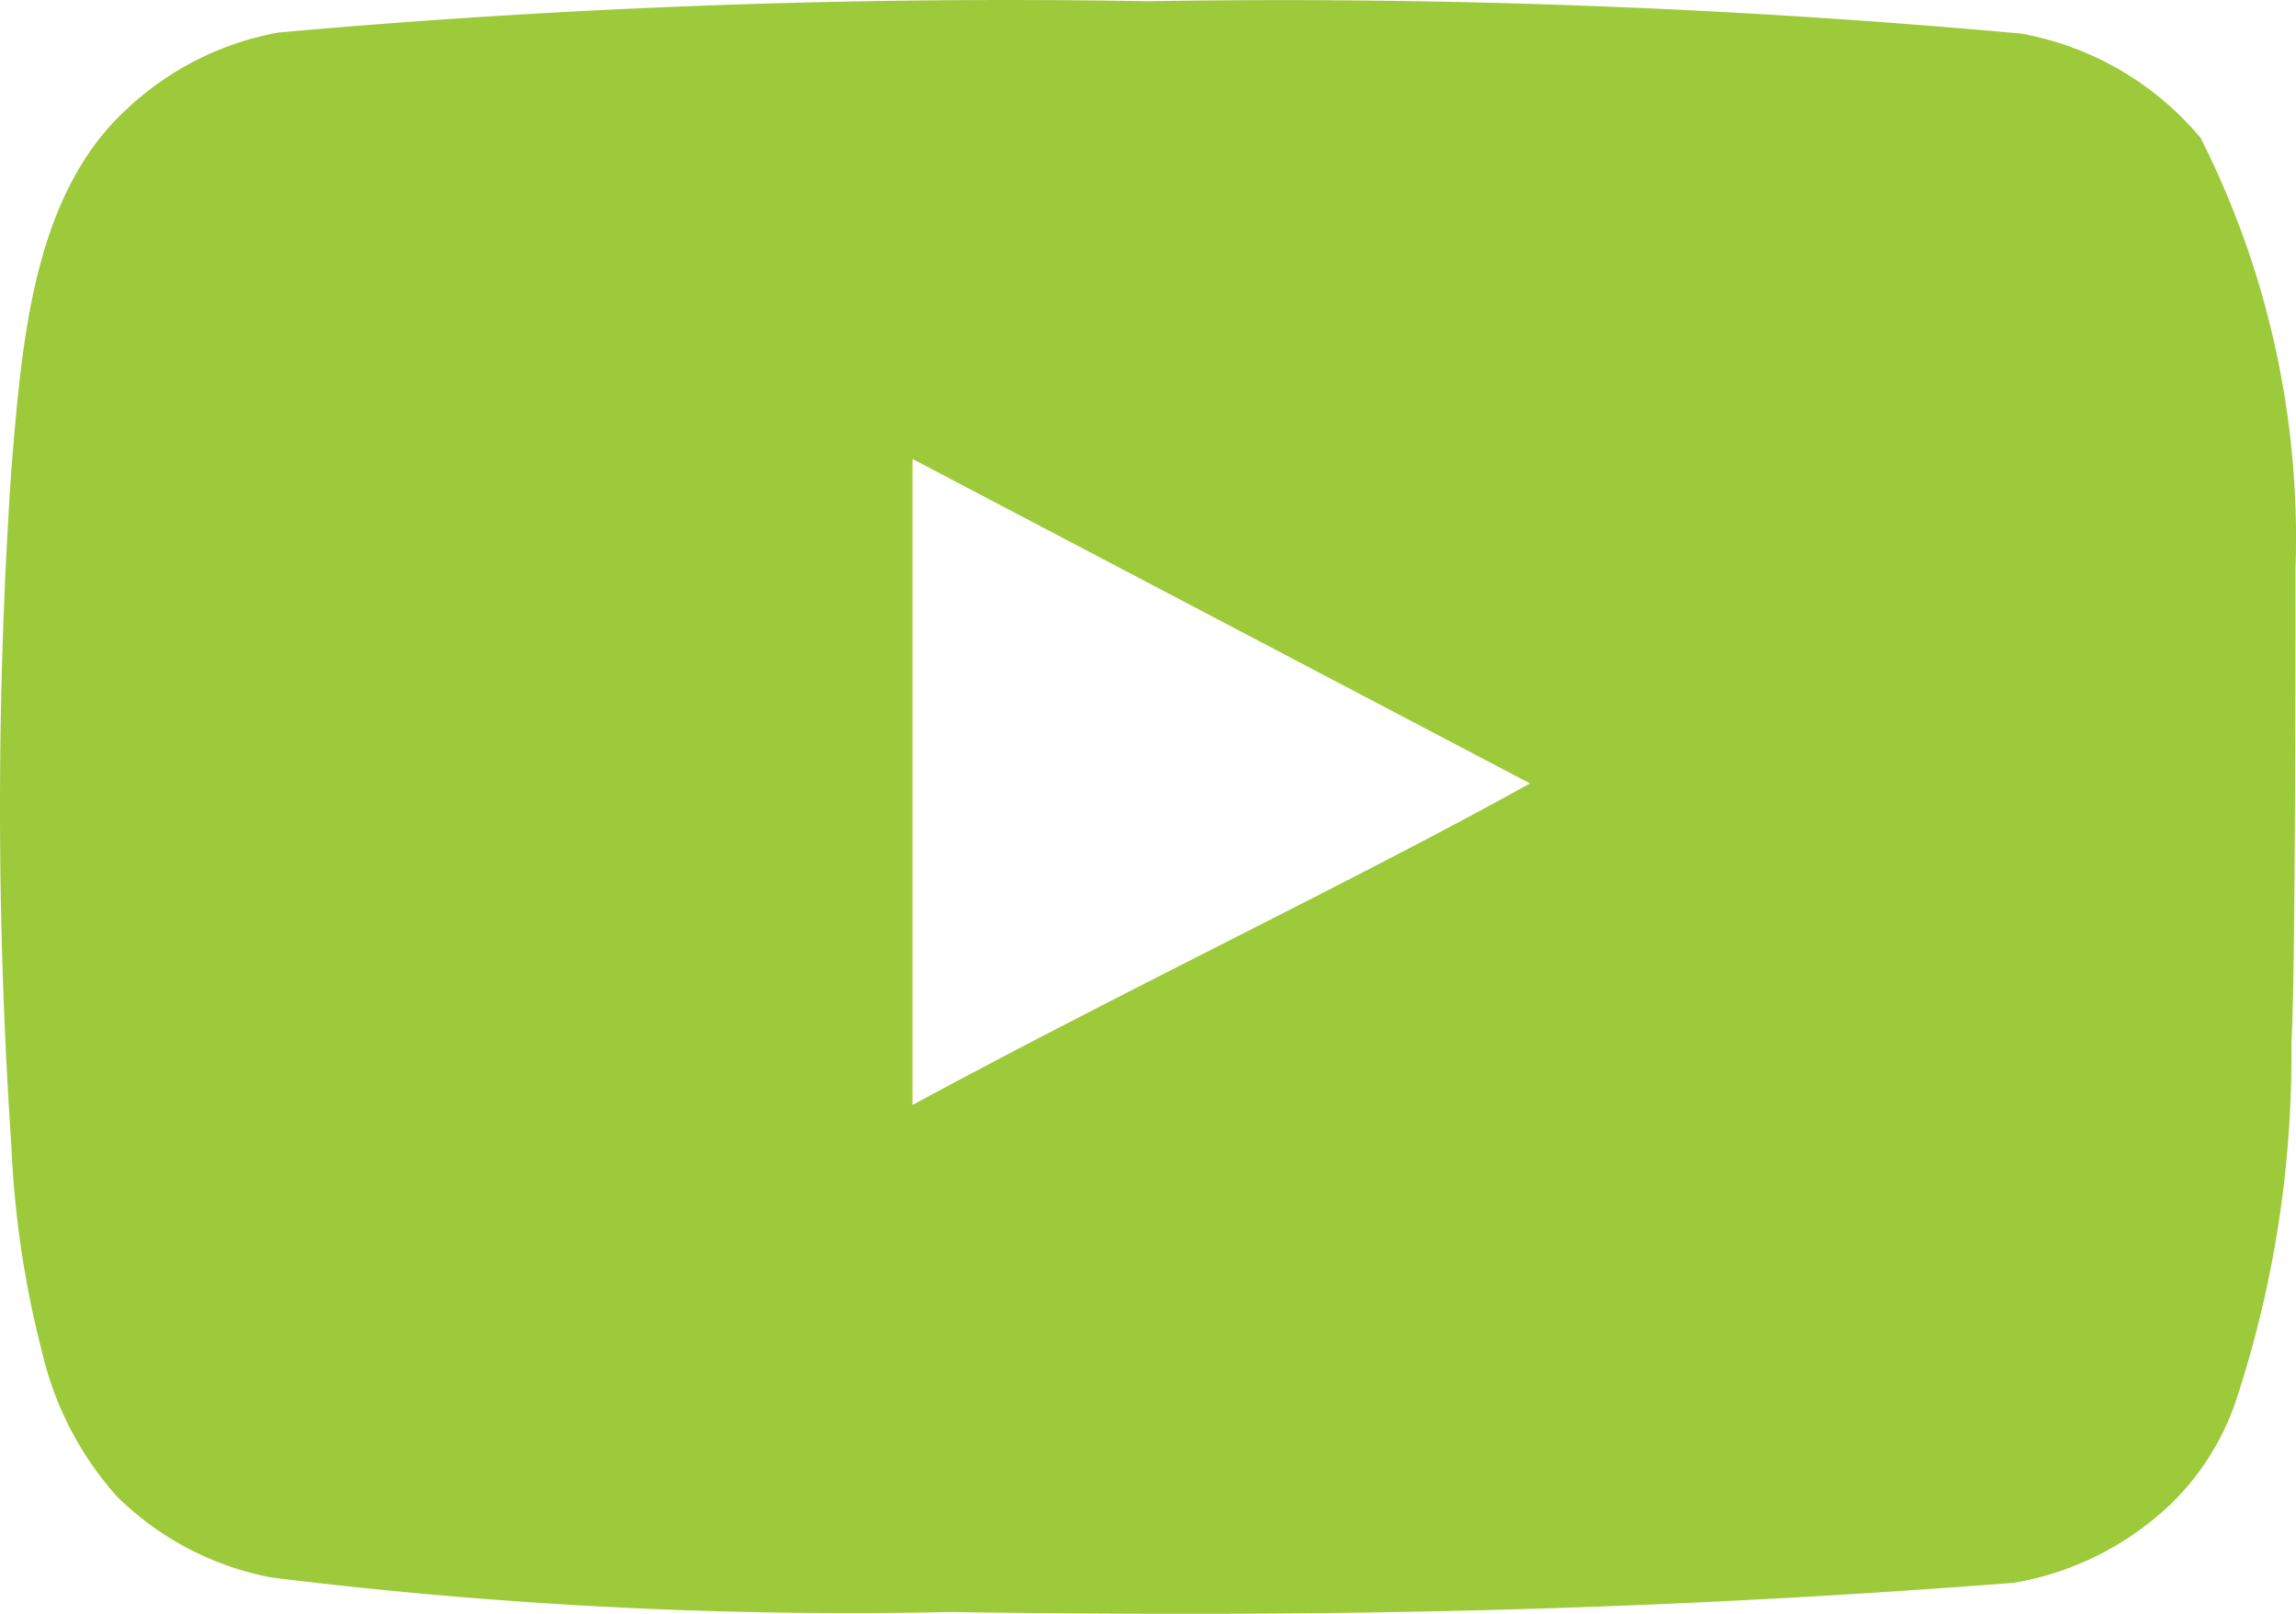
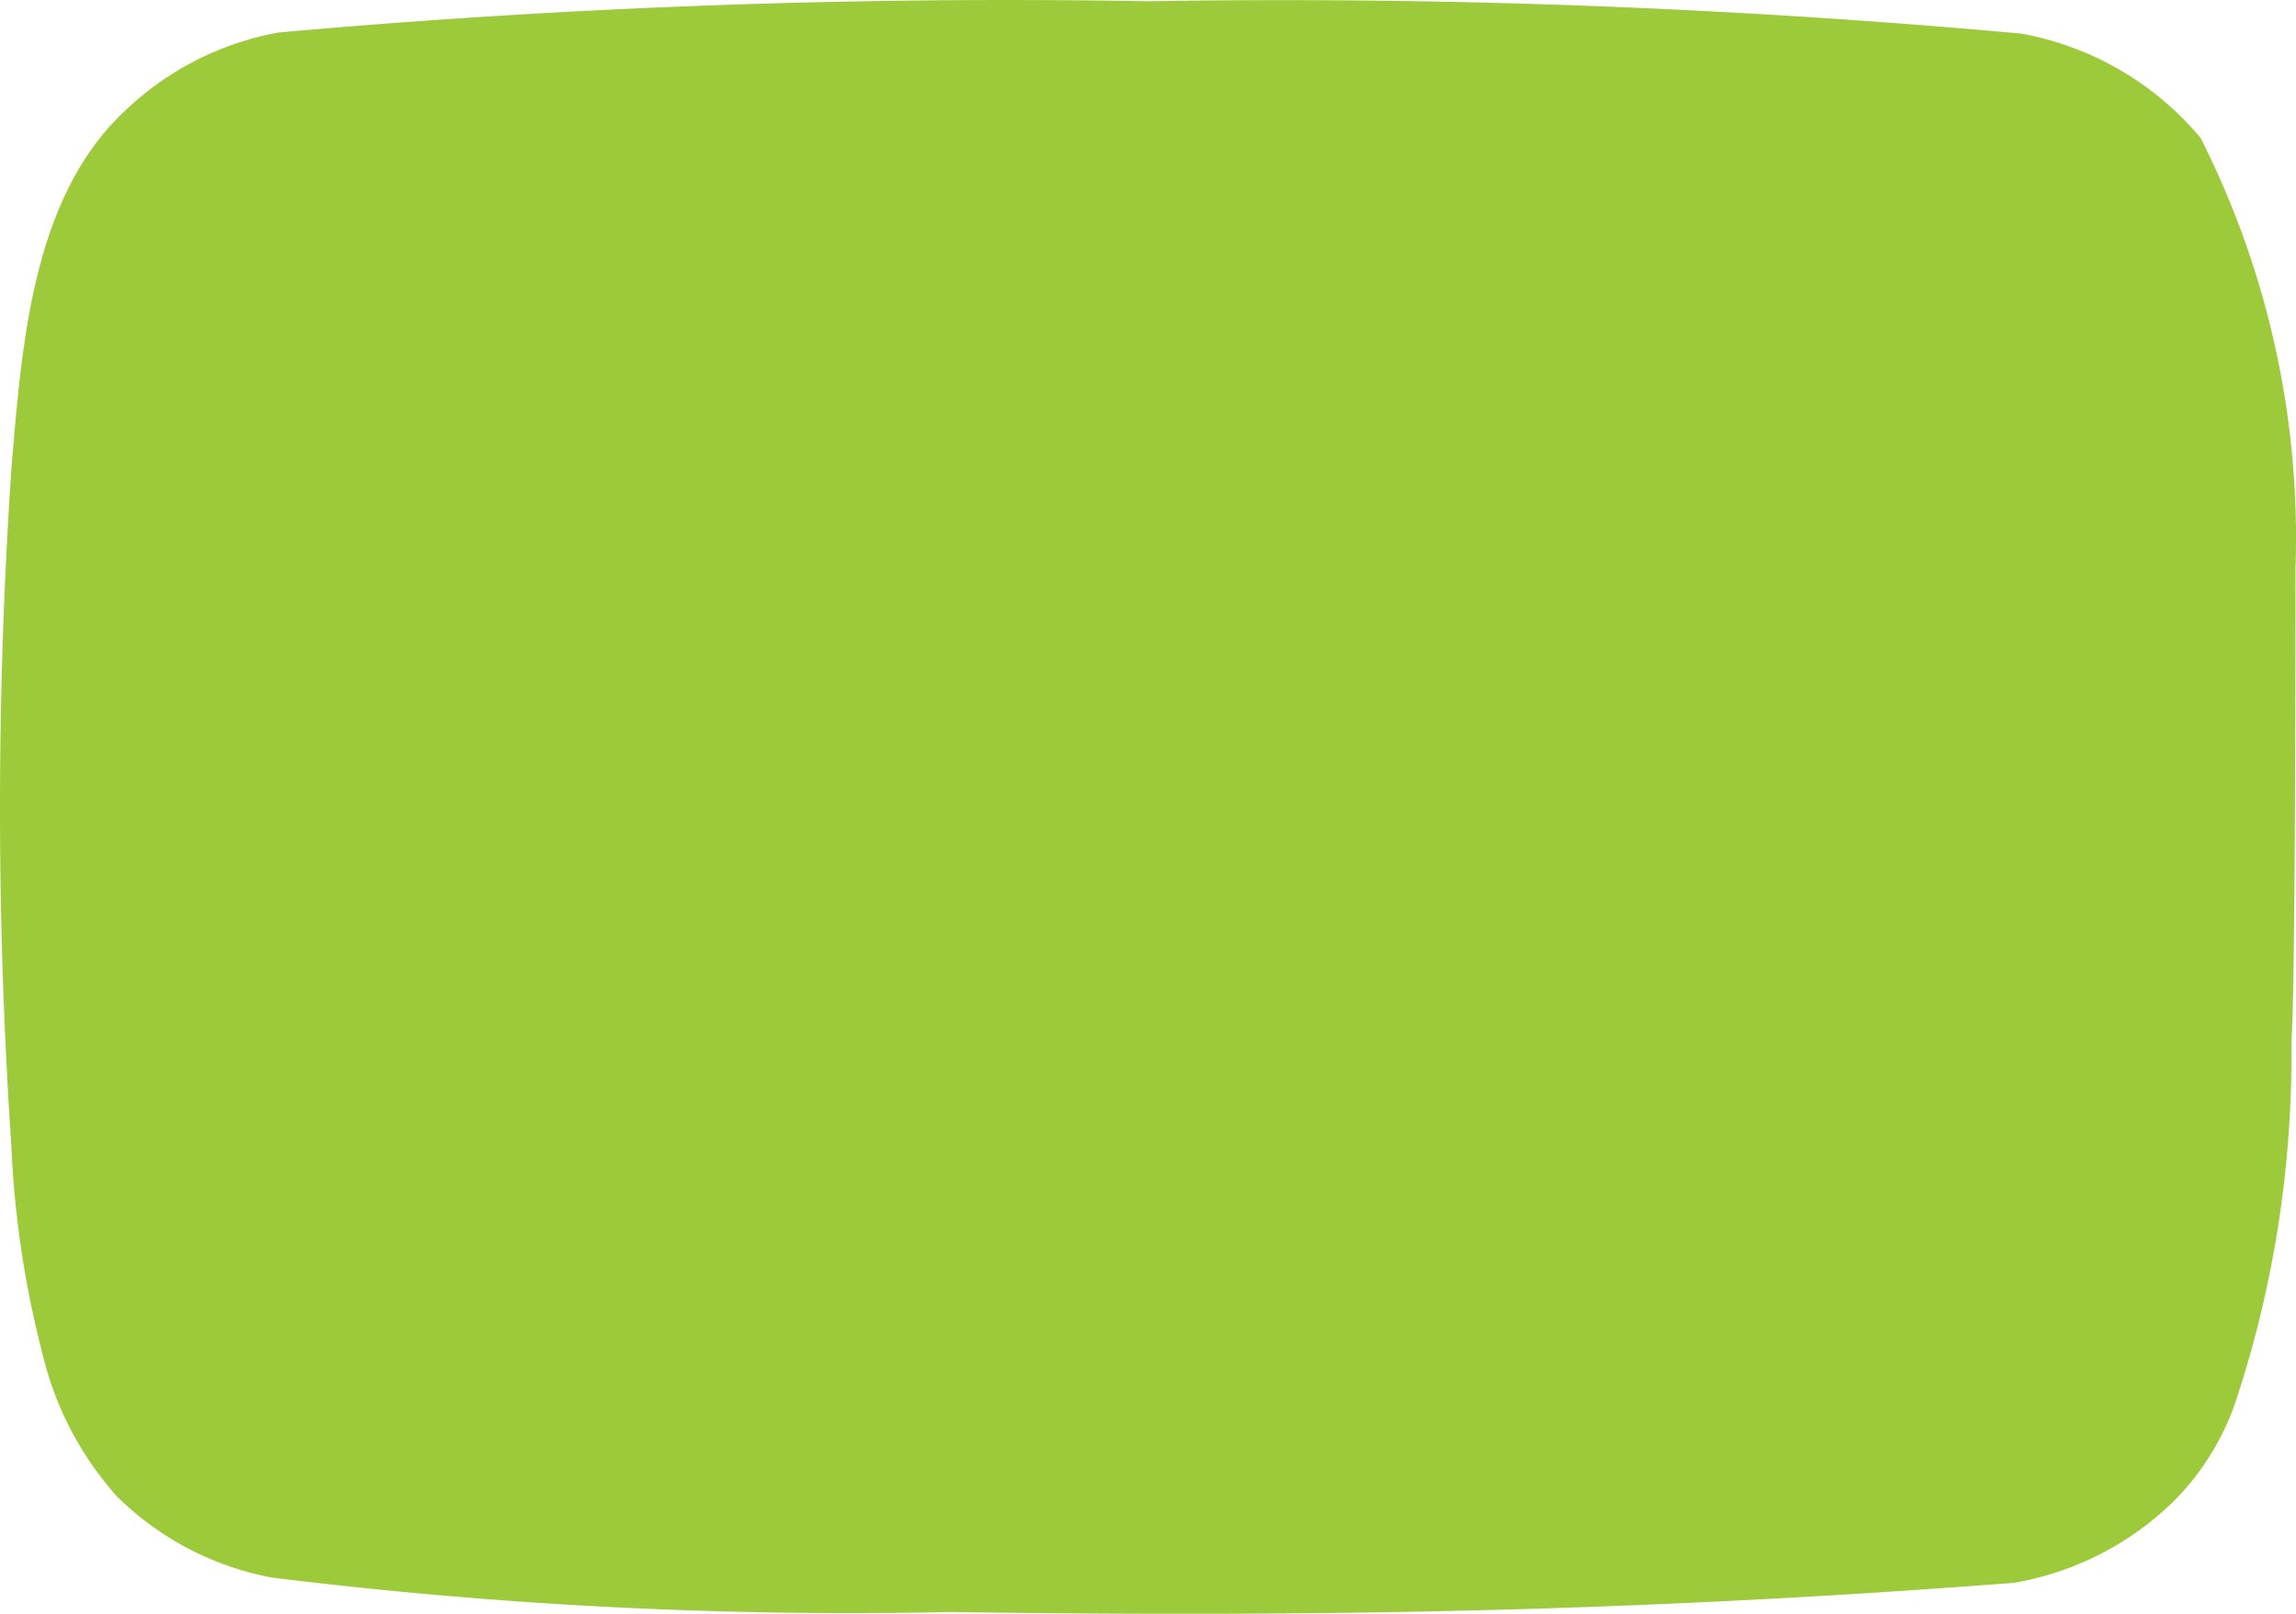
<svg xmlns="http://www.w3.org/2000/svg" id="Icon-Youtube" width="40.884" height="28.729" viewBox="0 0 40.884 28.729">
-   <path id="Path_7" data-name="Path 7" d="M41.866,14.383a15.786,15.786,0,0,0-1.69-7.67,5.423,5.423,0,0,0-3.194-1.857A145.535,145.535,0,0,0,21.437,4.28a145.689,145.689,0,0,0-15.489.557A5.33,5.33,0,0,0,3.236,6.212C1.565,7.753,1.379,10.39,1.193,12.619a89.682,89.682,0,0,0,0,12.035,17.736,17.736,0,0,0,.557,3.714,5.832,5.832,0,0,0,1.319,2.526,5.312,5.312,0,0,0,2.767,1.449,83.908,83.908,0,0,0,12.072.613c6.5.093,12.2,0,18.944-.52a5.349,5.349,0,0,0,2.842-1.449,4.625,4.625,0,0,0,1.133-1.857,19.649,19.649,0,0,0,.966-6.315C41.866,21.775,41.866,15.5,41.866,14.383ZM17.24,23.929v-11.5l10.995,5.776C25.151,19.918,21.084,21.849,17.24,23.929Z" transform="translate(-0.991 -4.258)" fill="#9dca3b" />
+   <path id="Path_7" data-name="Path 7" d="M41.866,14.383a15.786,15.786,0,0,0-1.69-7.67,5.423,5.423,0,0,0-3.194-1.857A145.535,145.535,0,0,0,21.437,4.28a145.689,145.689,0,0,0-15.489.557A5.33,5.33,0,0,0,3.236,6.212C1.565,7.753,1.379,10.39,1.193,12.619a89.682,89.682,0,0,0,0,12.035,17.736,17.736,0,0,0,.557,3.714,5.832,5.832,0,0,0,1.319,2.526,5.312,5.312,0,0,0,2.767,1.449,83.908,83.908,0,0,0,12.072.613c6.5.093,12.2,0,18.944-.52a5.349,5.349,0,0,0,2.842-1.449,4.625,4.625,0,0,0,1.133-1.857,19.649,19.649,0,0,0,.966-6.315C41.866,21.775,41.866,15.5,41.866,14.383ZM17.24,23.929l10.995,5.776C25.151,19.918,21.084,21.849,17.24,23.929Z" transform="translate(-0.991 -4.258)" fill="#9dca3b" />
</svg>